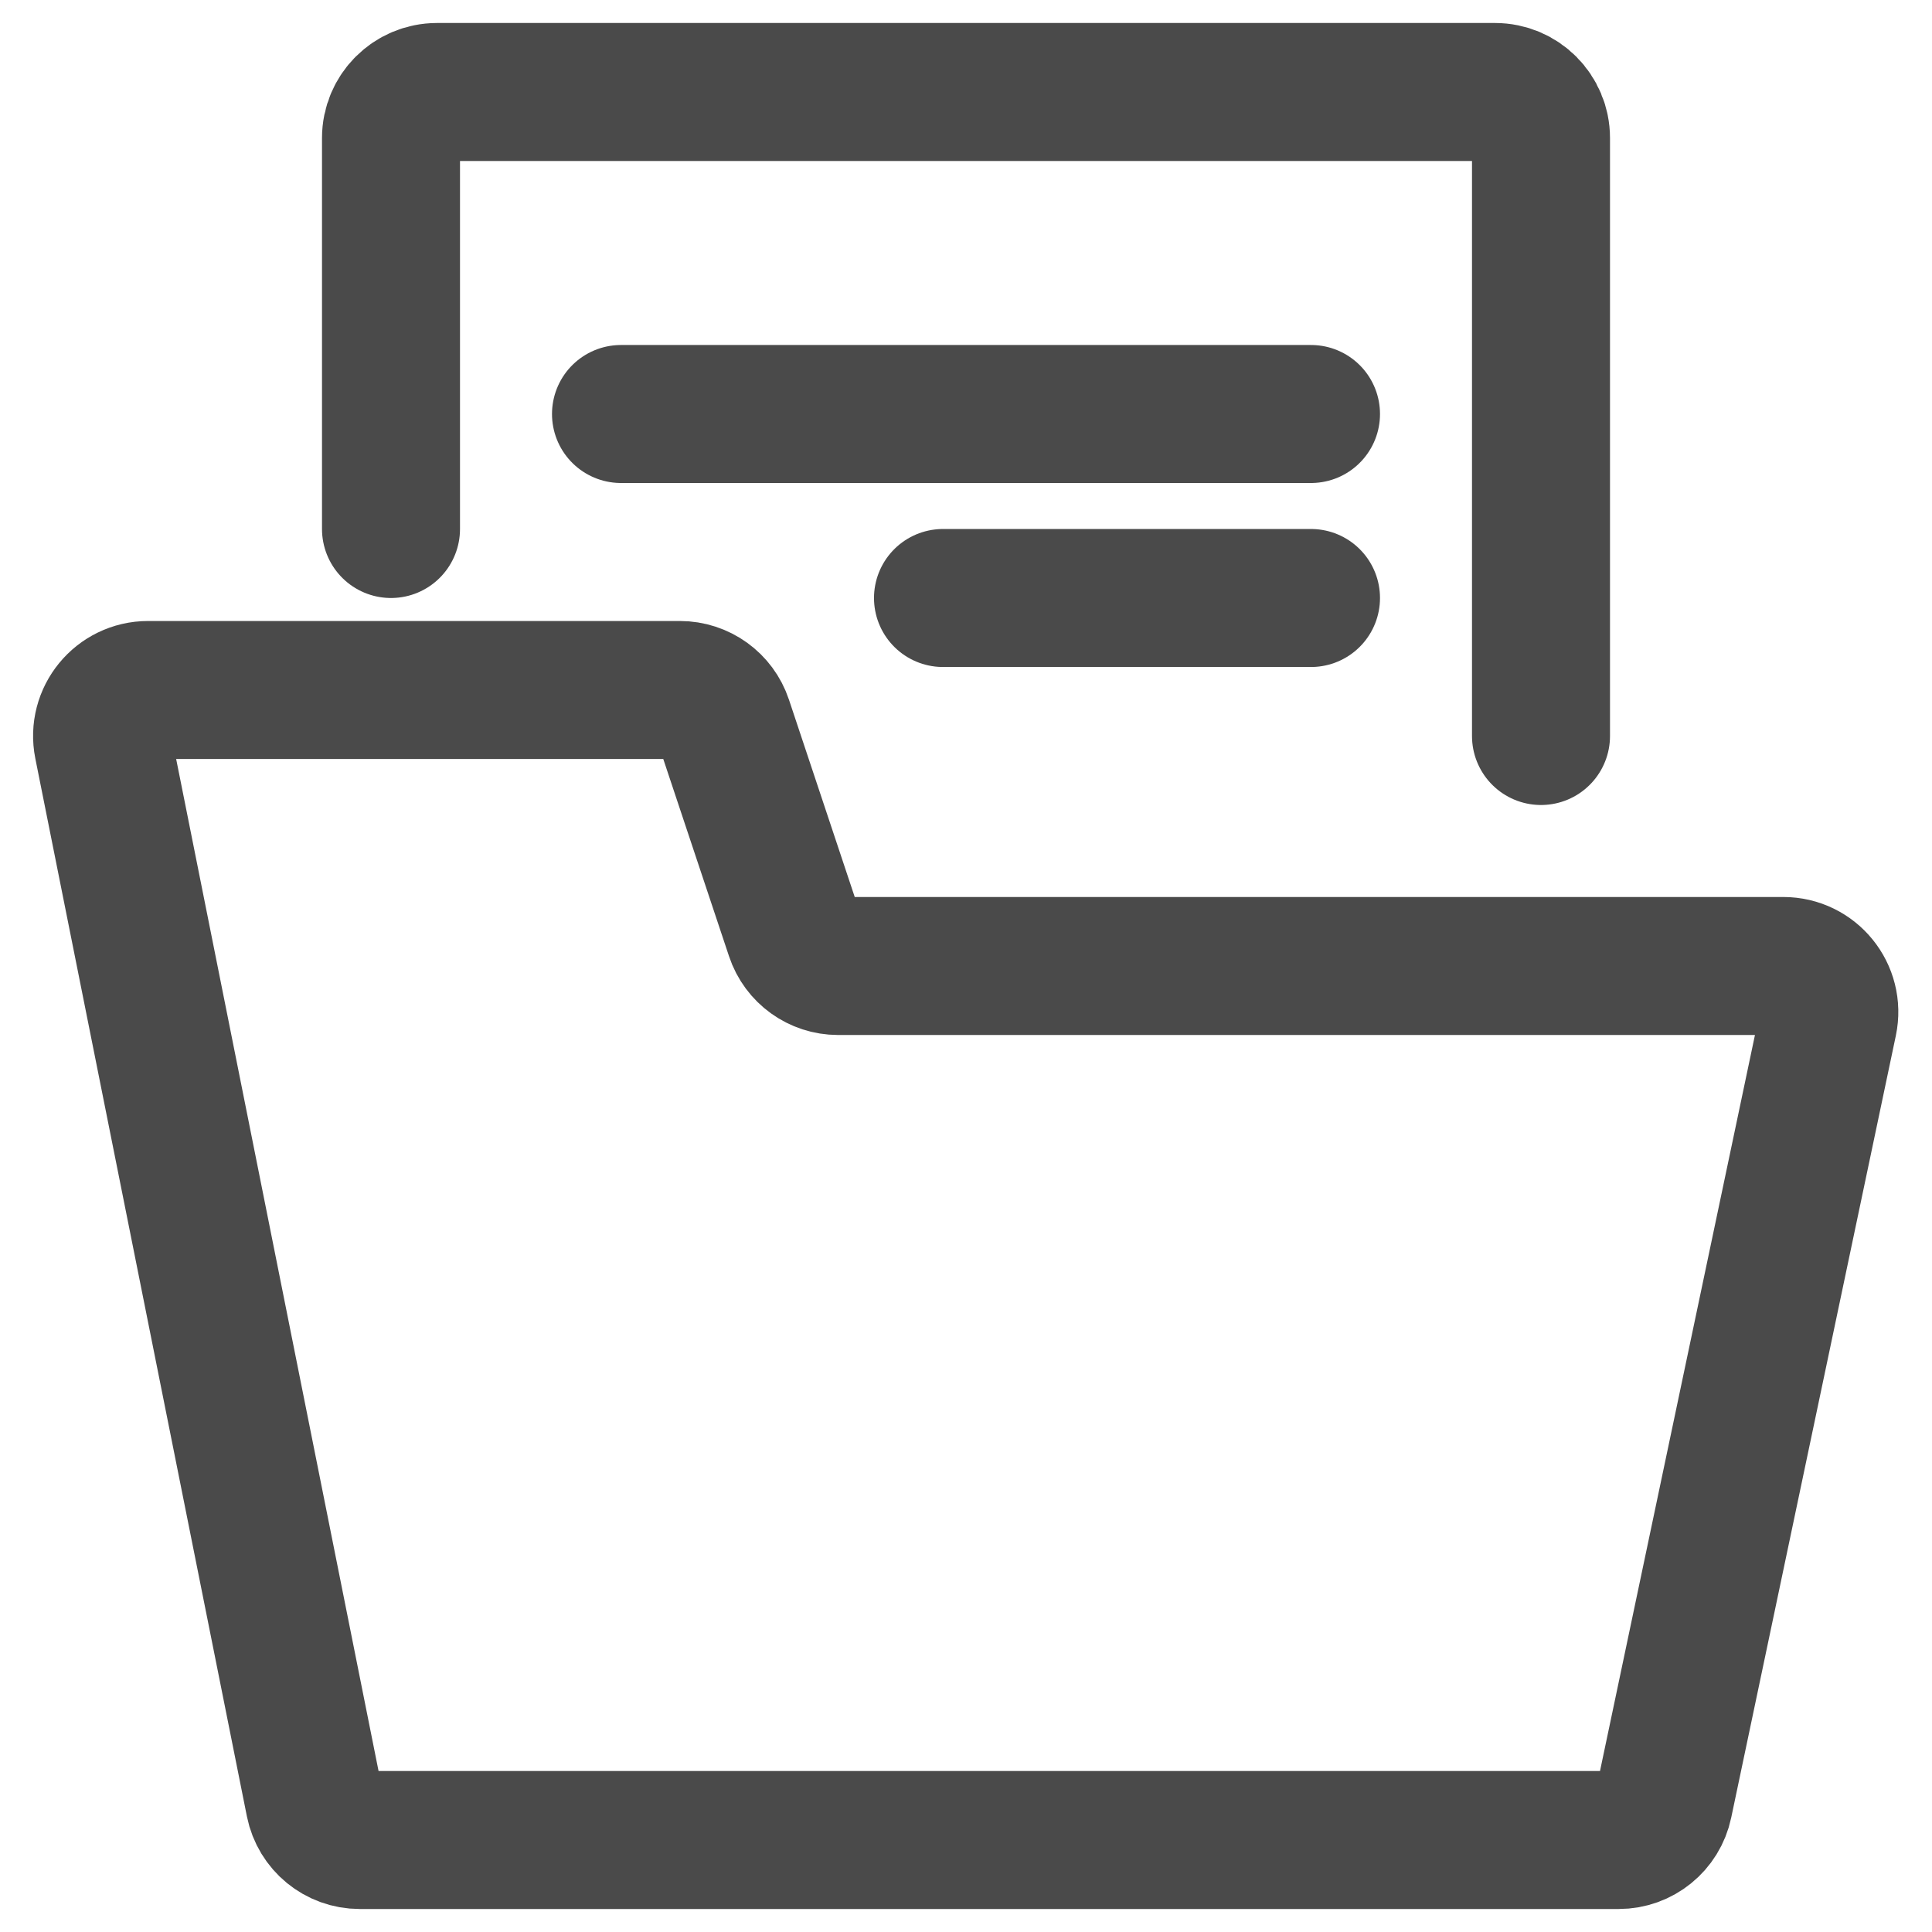
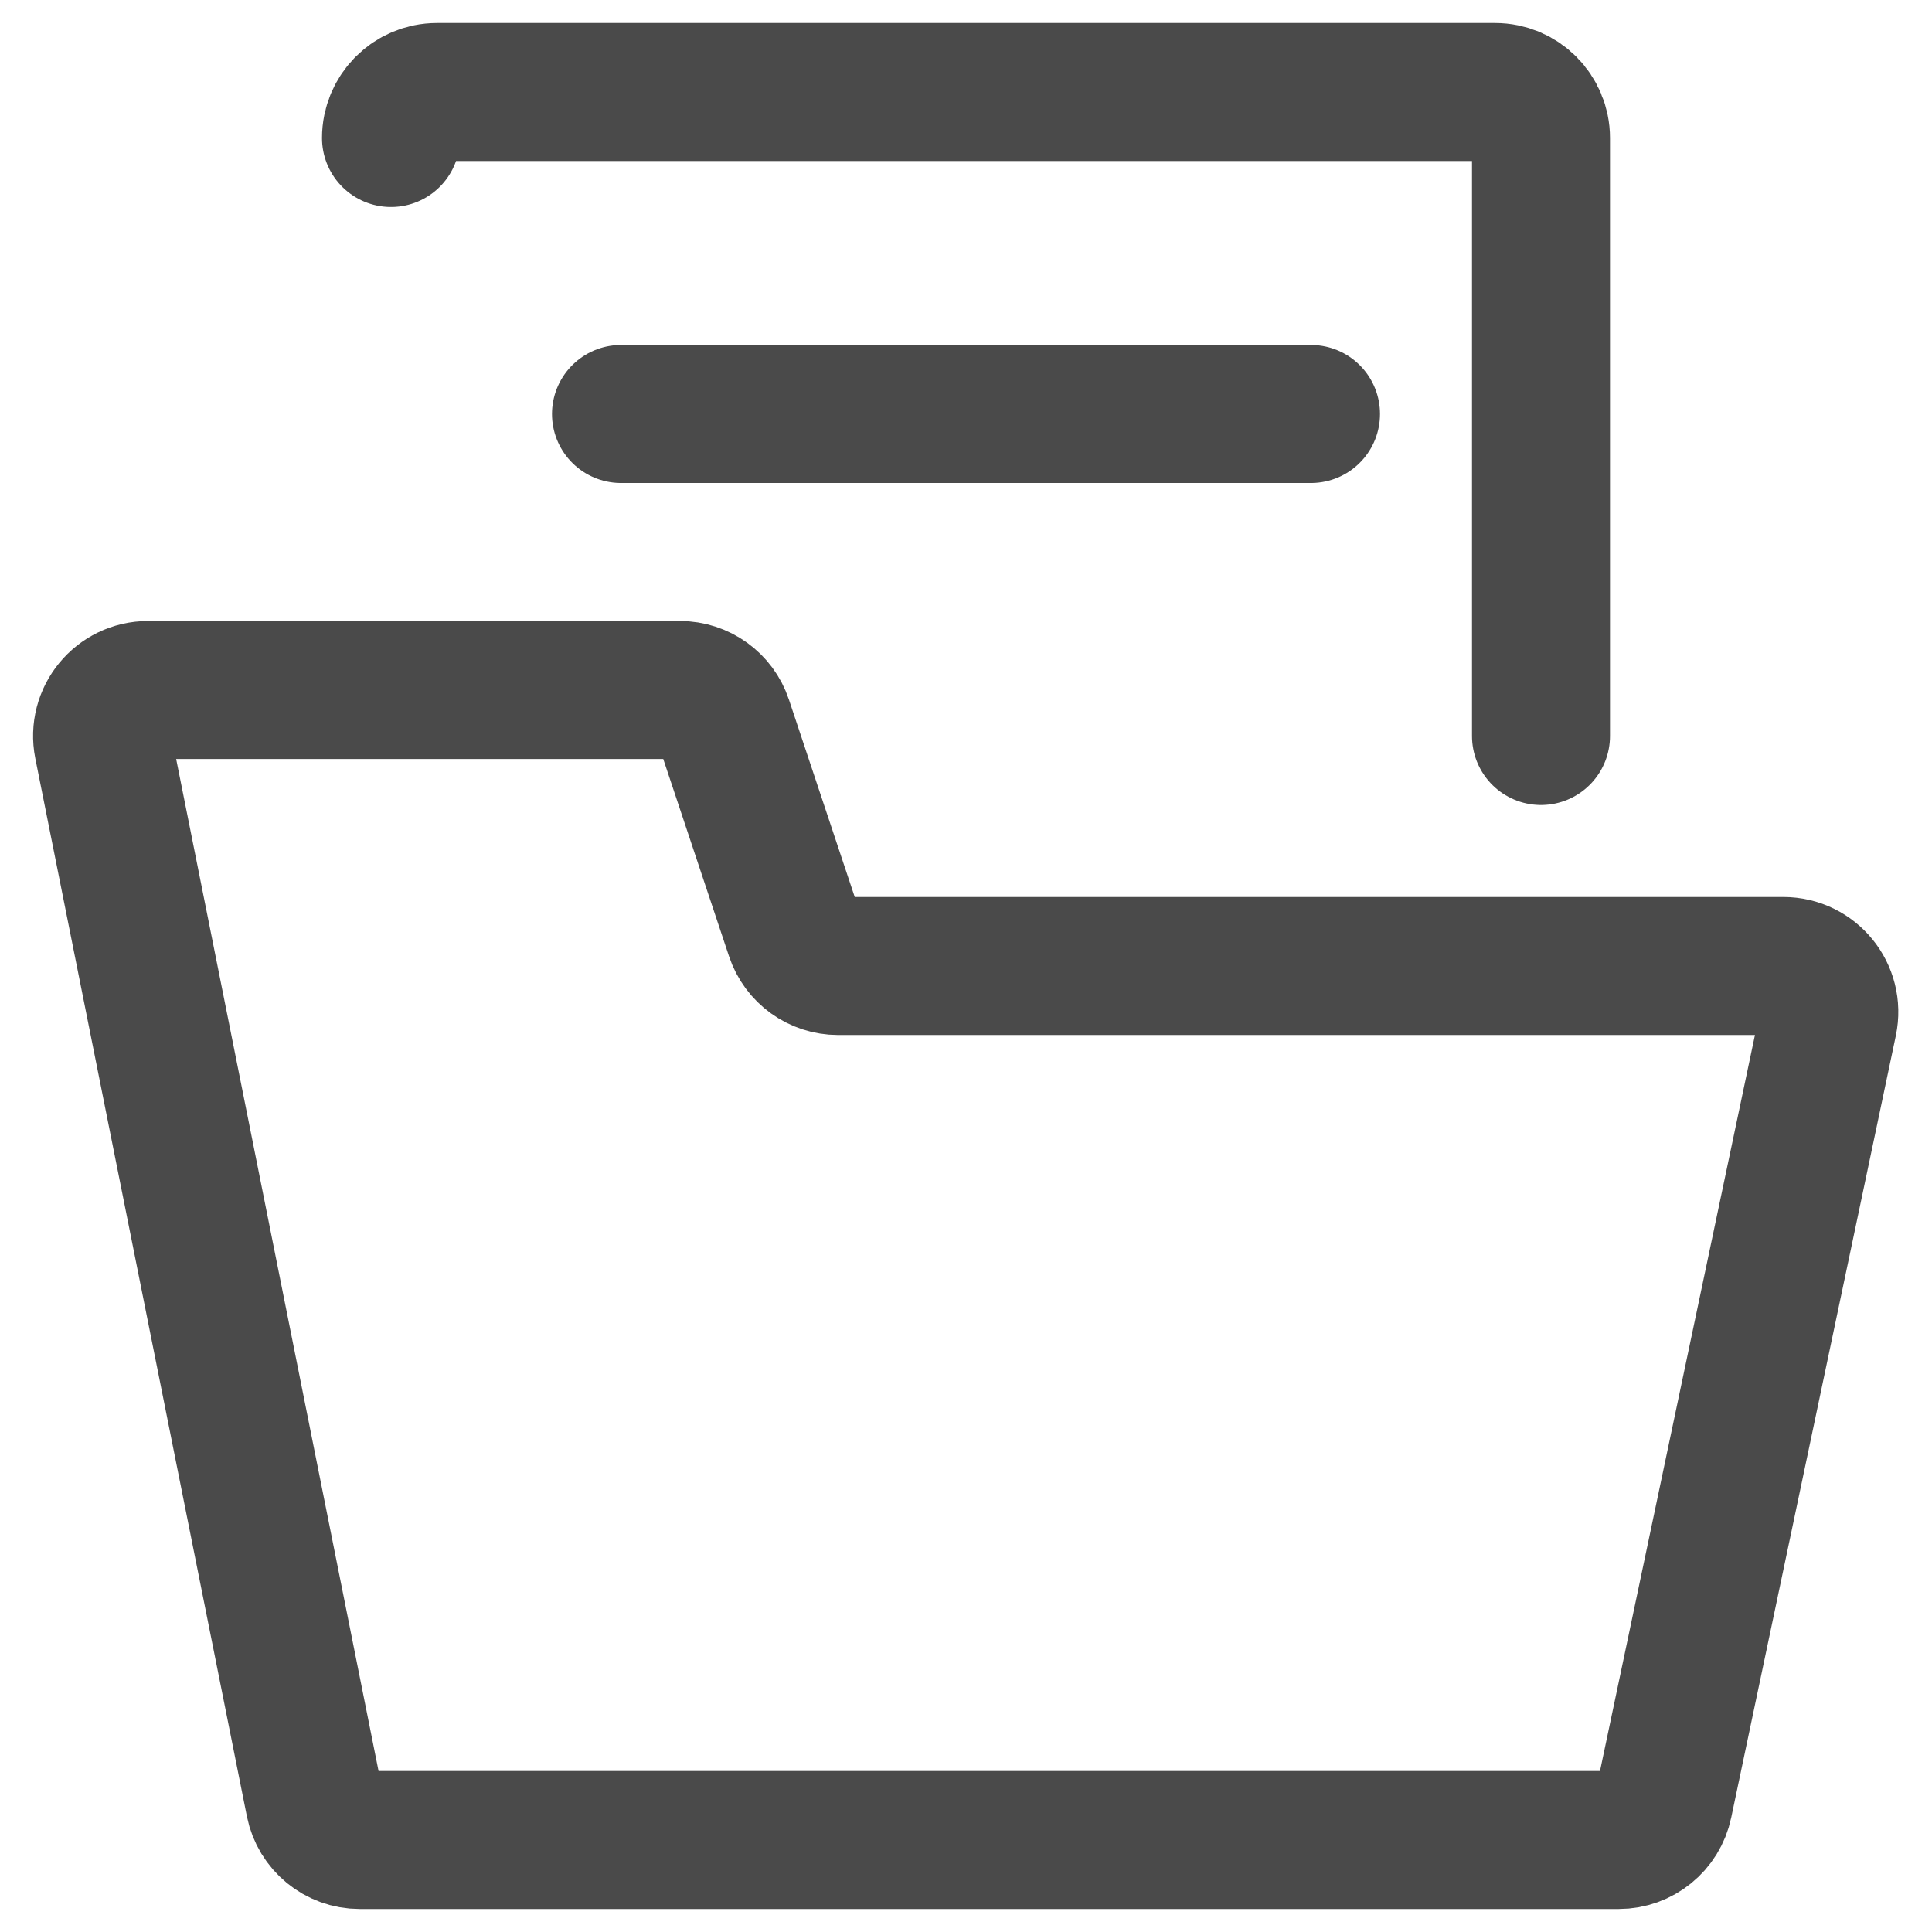
<svg xmlns="http://www.w3.org/2000/svg" width="42" height="42" viewBox="0 0 42 42" fill="none">
-   <path d="M33.5 16V3C33.5 2.448 33.052 2 32.5 2H9.5C8.948 2 8.5 2.448 8.5 3V11.5" stroke="#4A4A4A" stroke-width="3" stroke-linecap="round" />
-   <path d="M20.5 13H28.5" stroke="#4A4A4A" stroke-width="3" stroke-linecap="round" />
+   <path d="M33.5 16V3C33.5 2.448 33.052 2 32.5 2H9.5C8.948 2 8.5 2.448 8.5 3" stroke="#4A4A4A" stroke-width="3" stroke-linecap="round" />
  <path d="M13.5 9L28.5 9" stroke="#4A4A4A" stroke-width="3" stroke-linecap="round" />
  <path d="M39.746 22.206L36.167 39.206C36.07 39.669 35.661 40 35.189 40H21.5H7.82C7.343 40 6.933 39.663 6.839 39.196L2.239 16.196C2.115 15.577 2.589 15 3.22 15H14.779C15.21 15 15.592 15.275 15.728 15.684L17.272 20.316C17.408 20.725 17.79 21 18.221 21H38.768C39.403 21 39.877 21.584 39.746 22.206Z" stroke="#4A4A4A" stroke-width="3" stroke-linecap="round" />
</svg>